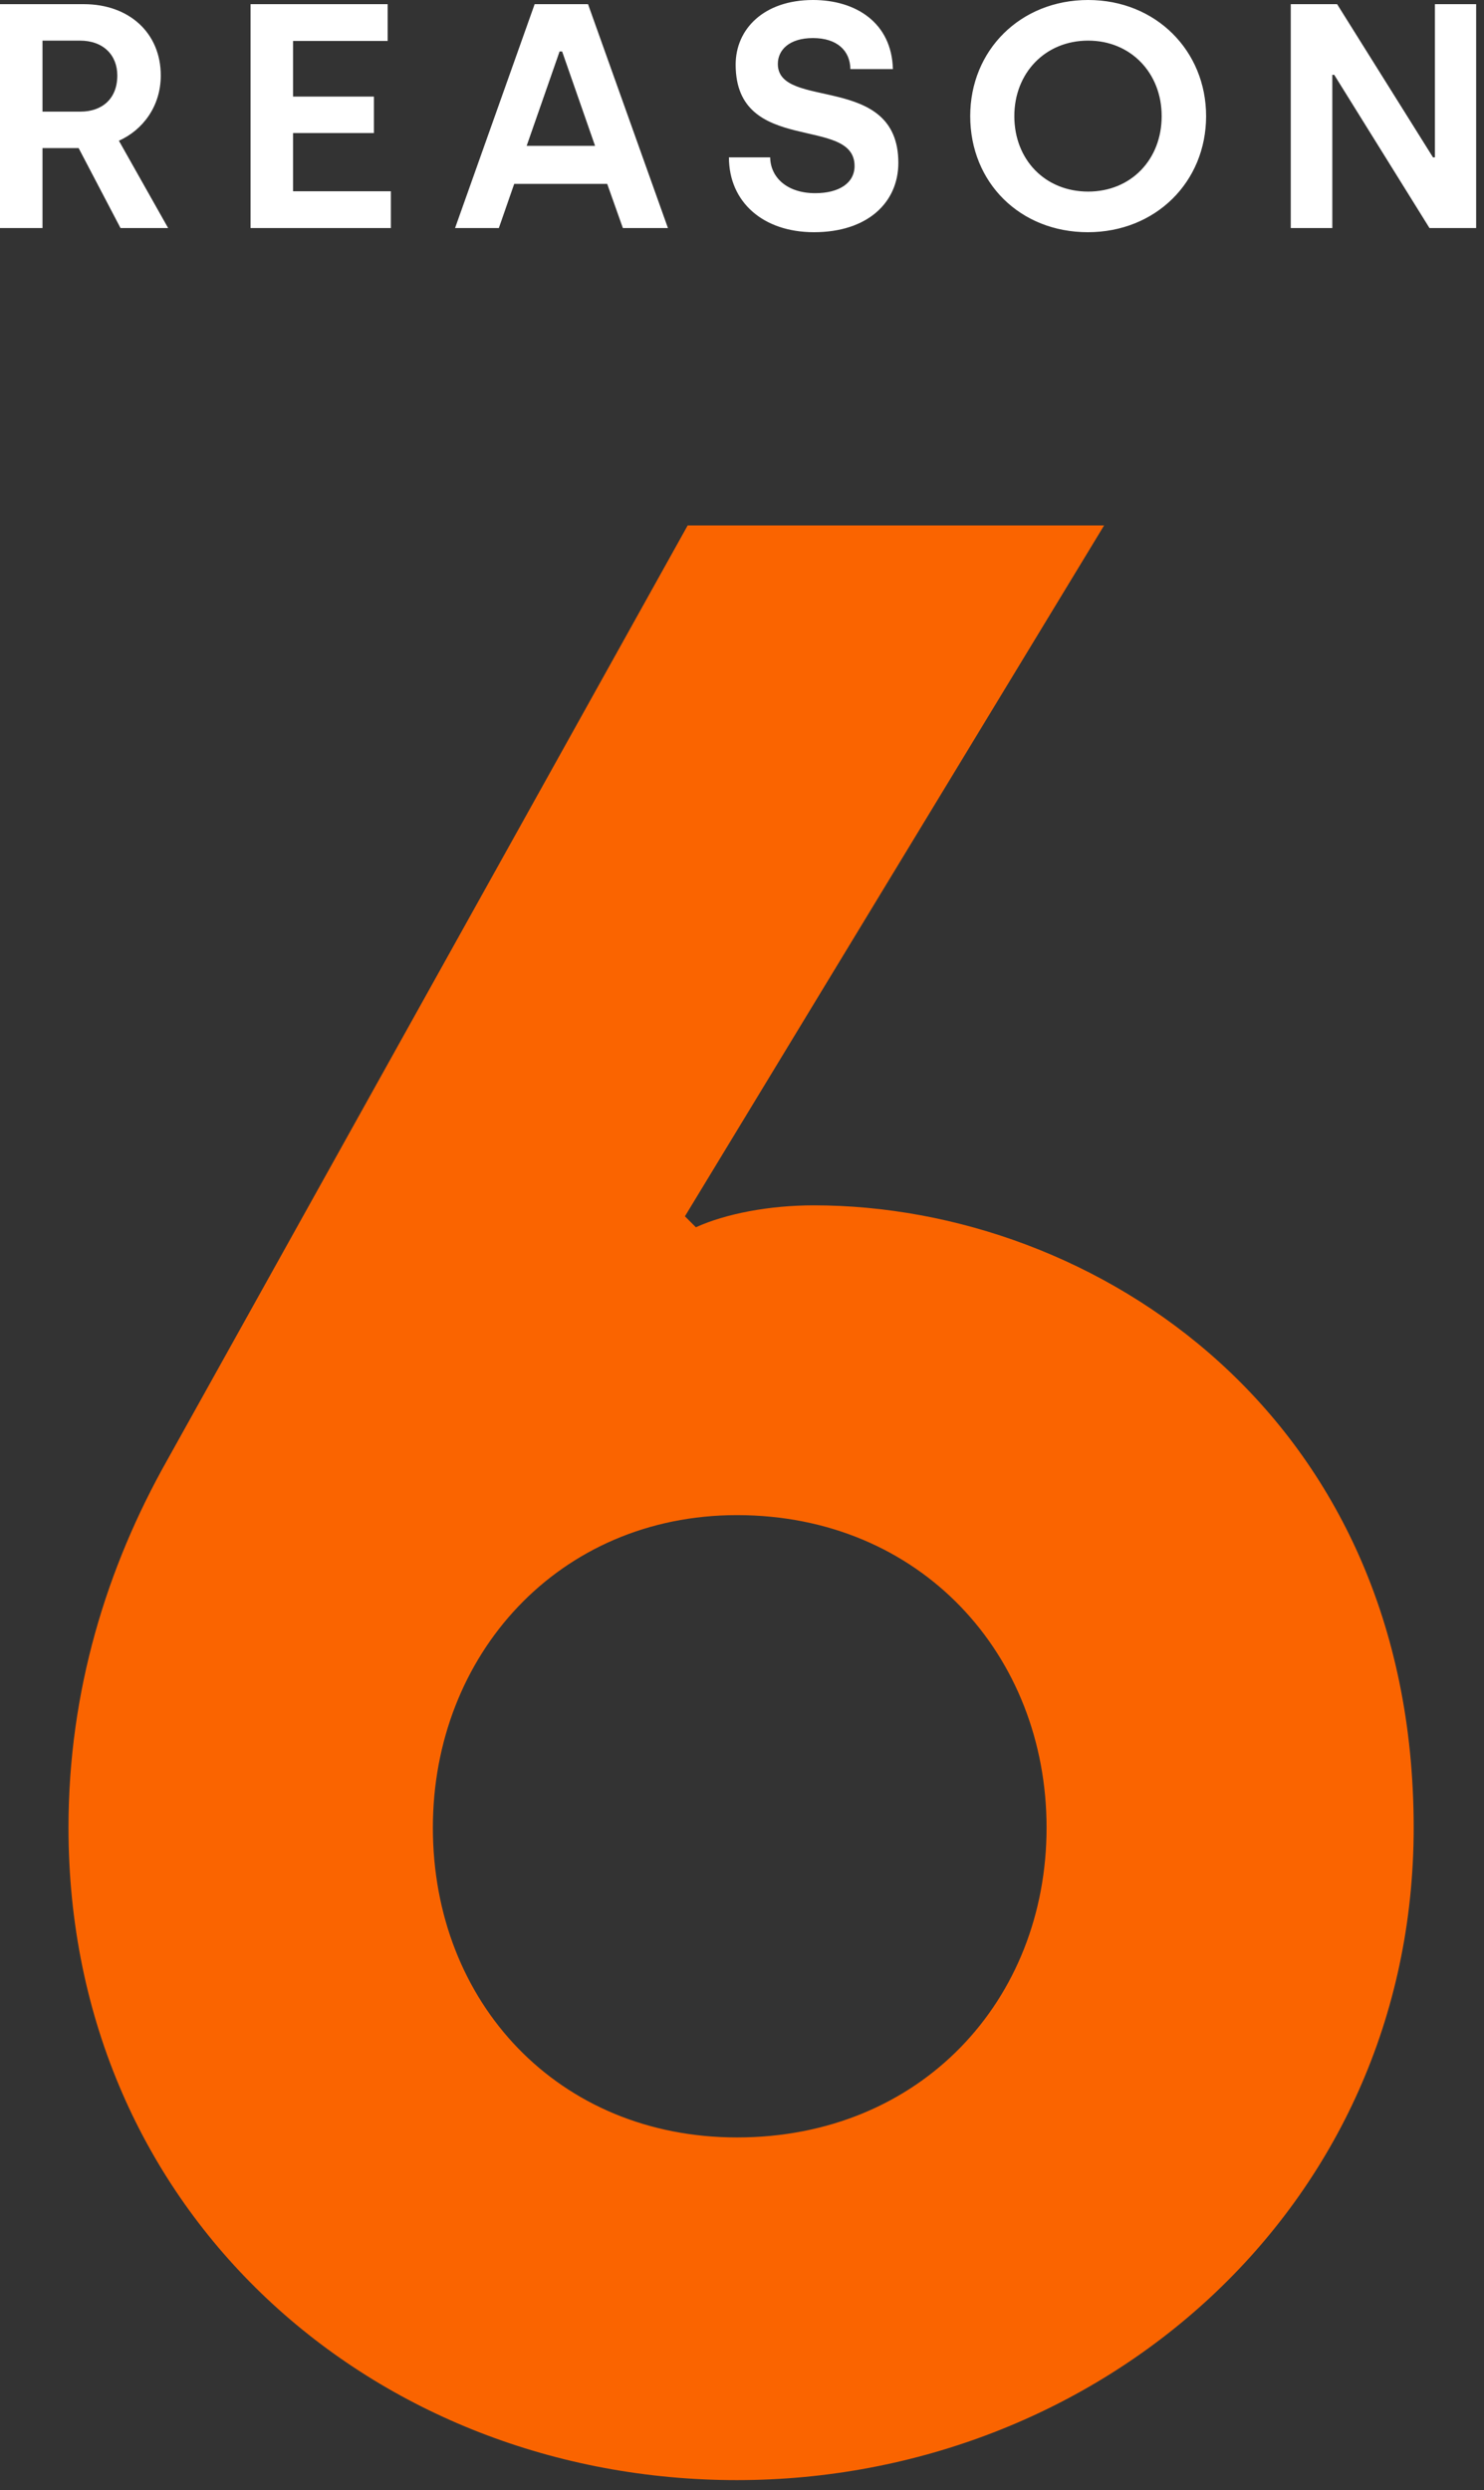
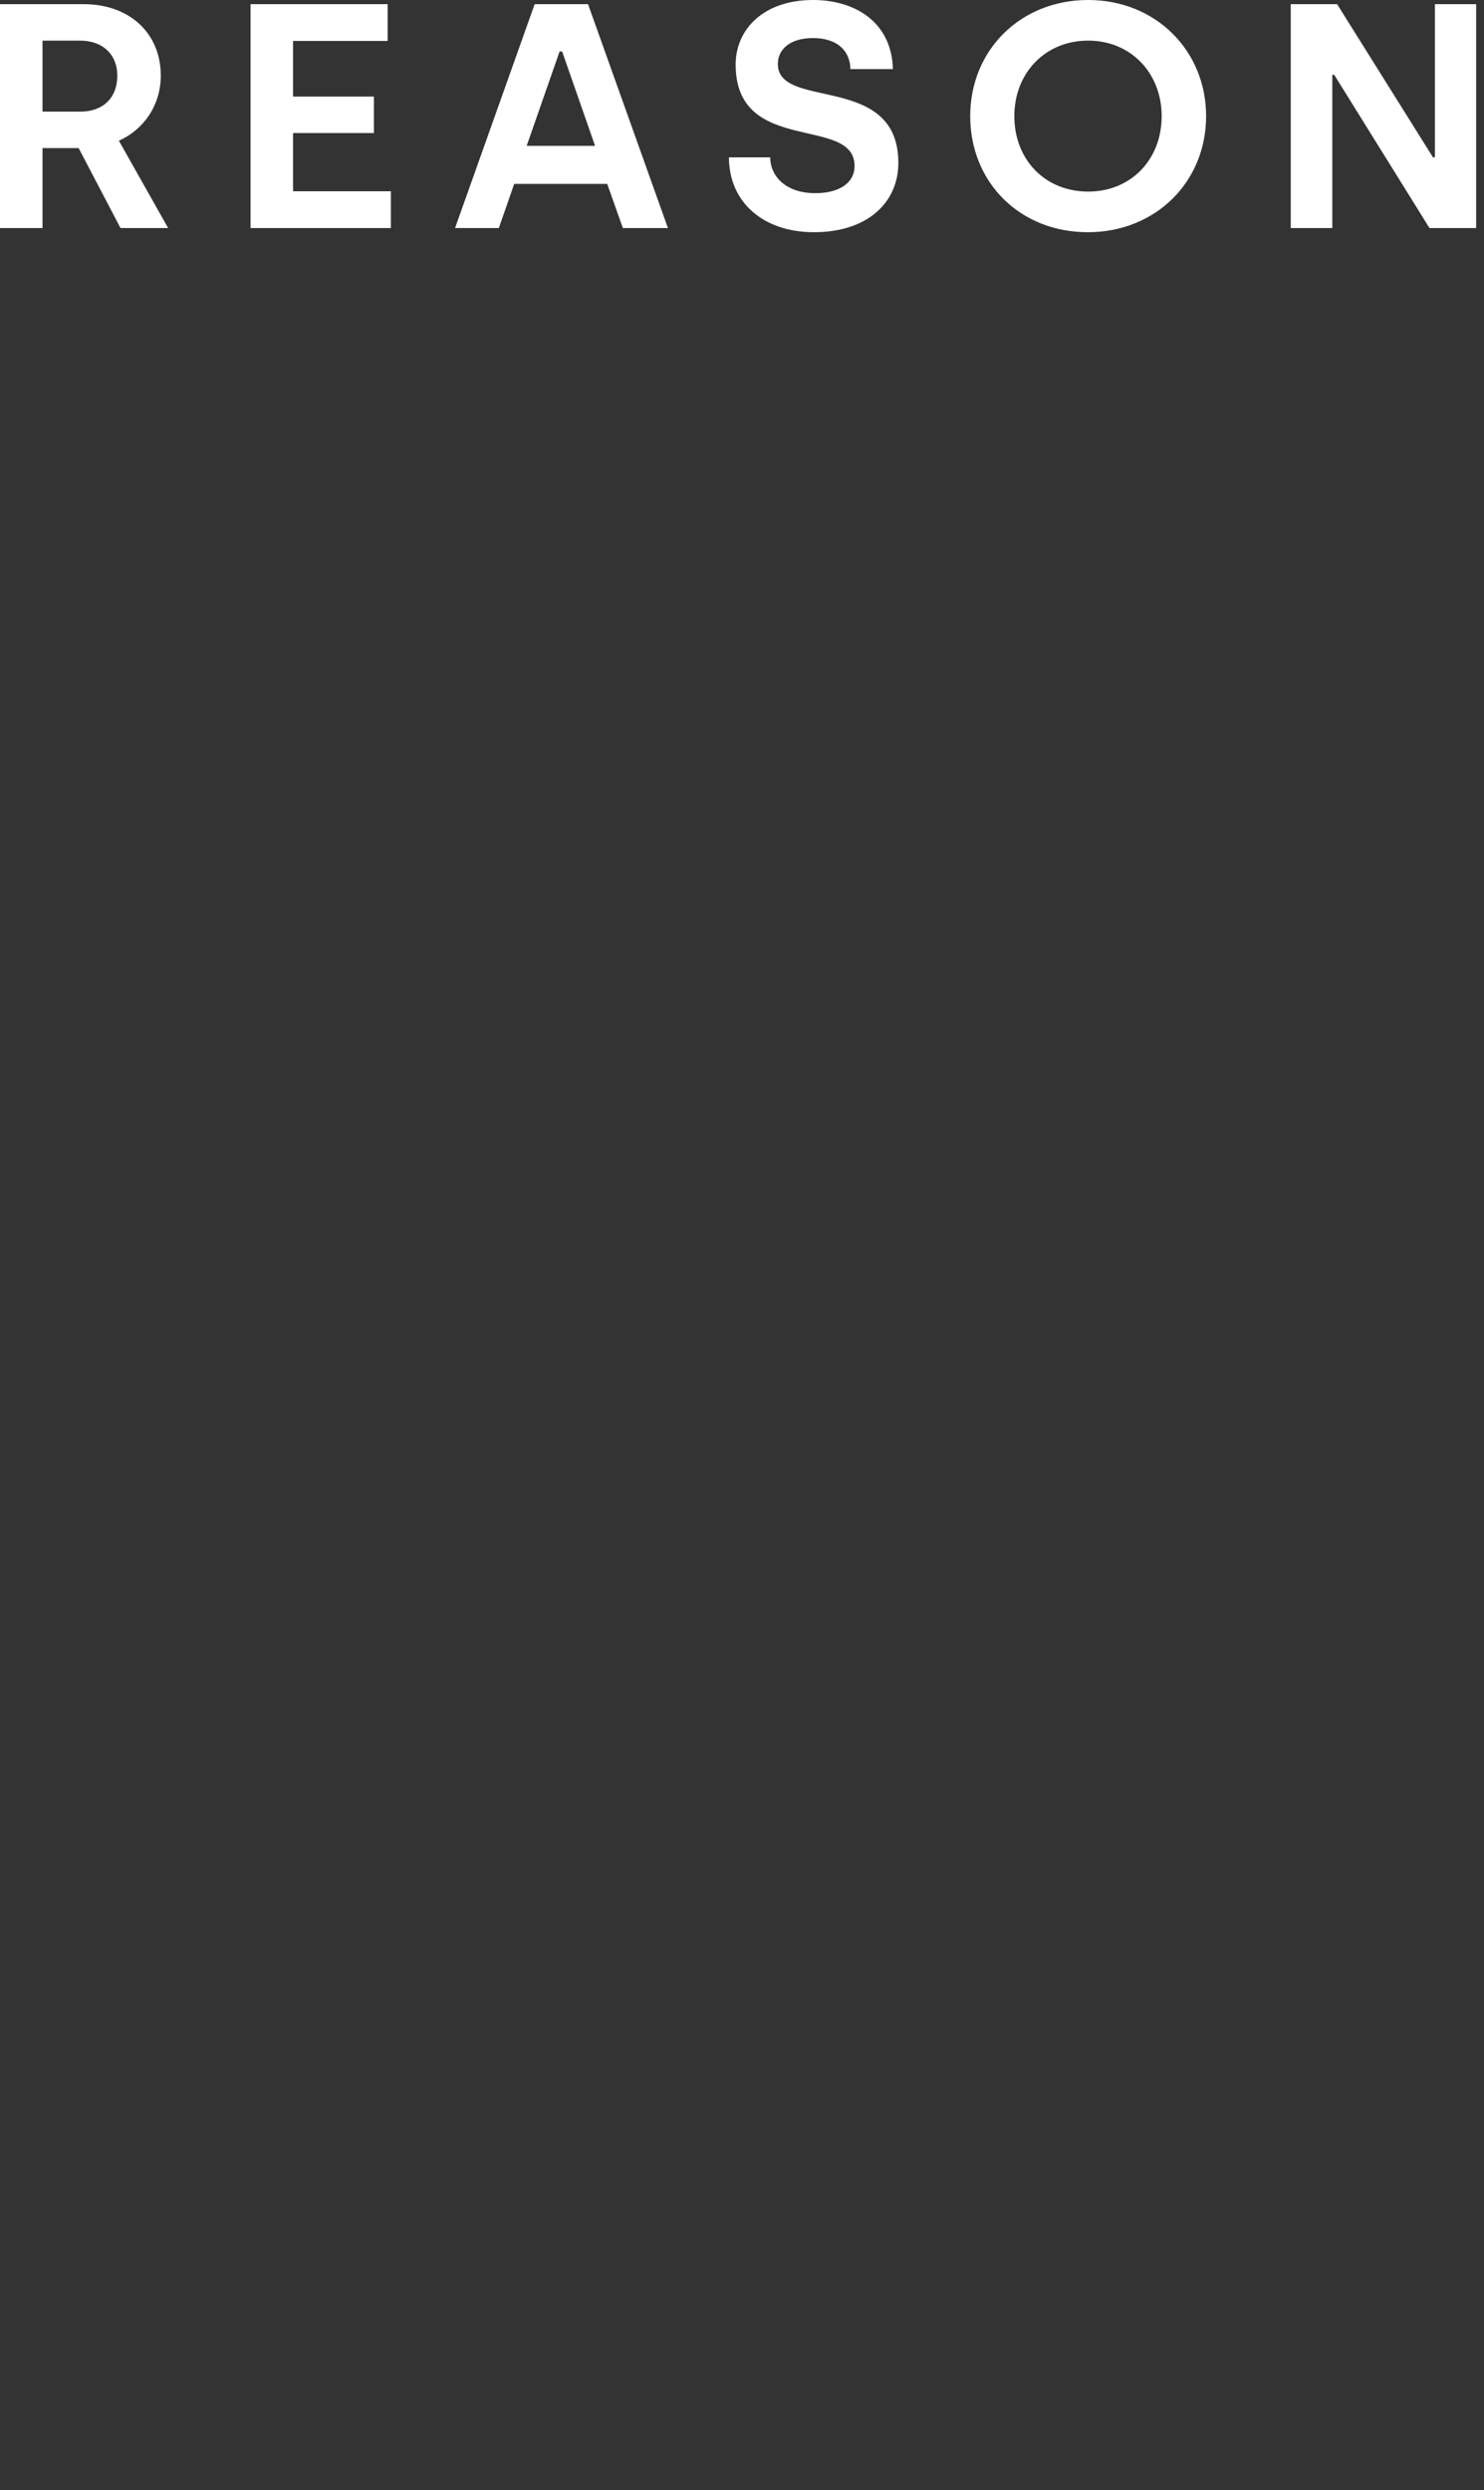
<svg xmlns="http://www.w3.org/2000/svg" width="65px" height="109px" viewBox="0 0 65 109" version="1.1">
  <rect x="0" y="0" width="65" height="109" fill="#333333" stroke="none" />
  <title>Group 17</title>
  <desc>Created with Sketch.</desc>
  <g id="Digital" stroke="none" stroke-width="1" fill="none" fill-rule="evenodd">
    <g id="RTL-DIY-Abortion" transform="translate(-94, -12389)" fill-rule="nonzero">
      <g id="Group-17" transform="translate(94, 12389)">
-         <path d="M32.28,108.56 C48.12,108.56 61.92,96.68 61.92,80 C61.92,62 48,52.76 35.64,52.76 C33.72,52.76 31.8,53.12 30.48,53.72 L30,53.24 L48.36,23 L30.12,23 L7.32,63.92 C4.68,68.6 3,74 3,80 C3,96.92 16.44,108.56 32.28,108.56 Z M32.28,93.56 C24.48,93.56 18.96,87.68 18.96,80 C18.96,72.44 24.48,66.32 32.28,66.32 C40.32,66.32 45.84,72.44 45.84,80 C45.84,87.56 40.32,93.56 32.28,93.56 Z" id="6" fill="#FA6400" />
        <path d="M1.862,9.982 L1.862,6.482 L3.444,6.482 L5.278,9.982 L7.364,9.982 L5.208,6.16 C6.244,5.698 7.042,4.662 7.042,3.304 C7.042,1.456 5.67,0.182 3.668,0.182 L1.3500312e-12,0.182 L1.3500312e-12,9.982 L1.862,9.982 Z M3.528,4.886 L1.862,4.886 L1.862,1.778 L3.5,1.778 C4.536,1.778 5.138,2.422 5.138,3.304 C5.138,4.34 4.452,4.886 3.528,4.886 Z M17.12,9.982 L17.12,8.372 L12.836,8.372 L12.836,5.824 L16.378,5.824 L16.378,4.228 L12.836,4.228 L12.836,1.792 L16.98,1.792 L16.98,0.182 L10.974,0.182 L10.974,9.982 L17.12,9.982 Z M21.85,9.982 L22.522,8.05 L26.596,8.05 L27.282,9.982 L29.256,9.982 L25.756,0.182 L23.418,0.182 L19.932,9.982 L21.85,9.982 Z M26.064,6.384 L23.068,6.384 L24.51,2.254 L24.622,2.254 L26.064,6.384 Z M35.652,10.164 C38.004,10.164 39.348,8.862 39.348,7.126 C39.348,3.164 34.07,4.844 34.07,2.8 C34.07,2.184 34.574,1.666 35.61,1.666 C36.66,1.666 37.234,2.212 37.248,3.024 L39.11,3.024 C39.054,0.98 37.472,0 35.61,0 C33.454,0 32.222,1.274 32.222,2.828 C32.222,6.832 37.43,5.026 37.43,7.266 C37.43,8.008 36.758,8.456 35.708,8.456 C34.476,8.456 33.748,7.77 33.734,6.888 L31.928,6.888 C31.928,8.834 33.412,10.164 35.652,10.164 Z M47.648,10.164 C50.616,10.164 52.828,7.966 52.828,5.082 C52.828,2.226 50.63,0 47.662,0 C44.694,0 42.496,2.198 42.496,5.082 C42.496,7.994 44.68,10.164 47.648,10.164 Z M47.662,8.386 C45.772,8.386 44.428,6.986 44.428,5.082 C44.428,3.206 45.772,1.778 47.662,1.778 C49.538,1.778 50.882,3.206 50.882,5.082 C50.882,6.986 49.538,8.386 47.662,8.386 Z M58.356,9.982 L58.356,3.276 L58.44,3.276 L62.612,9.982 L64.656,9.982 L64.656,0.182 L62.85,0.182 L62.85,6.888 L62.766,6.888 L58.566,0.182 L56.536,0.182 L56.536,9.982 L58.356,9.982 Z" id="REASON" fill="#FFFFFF" />
      </g>
    </g>
  </g>
</svg>